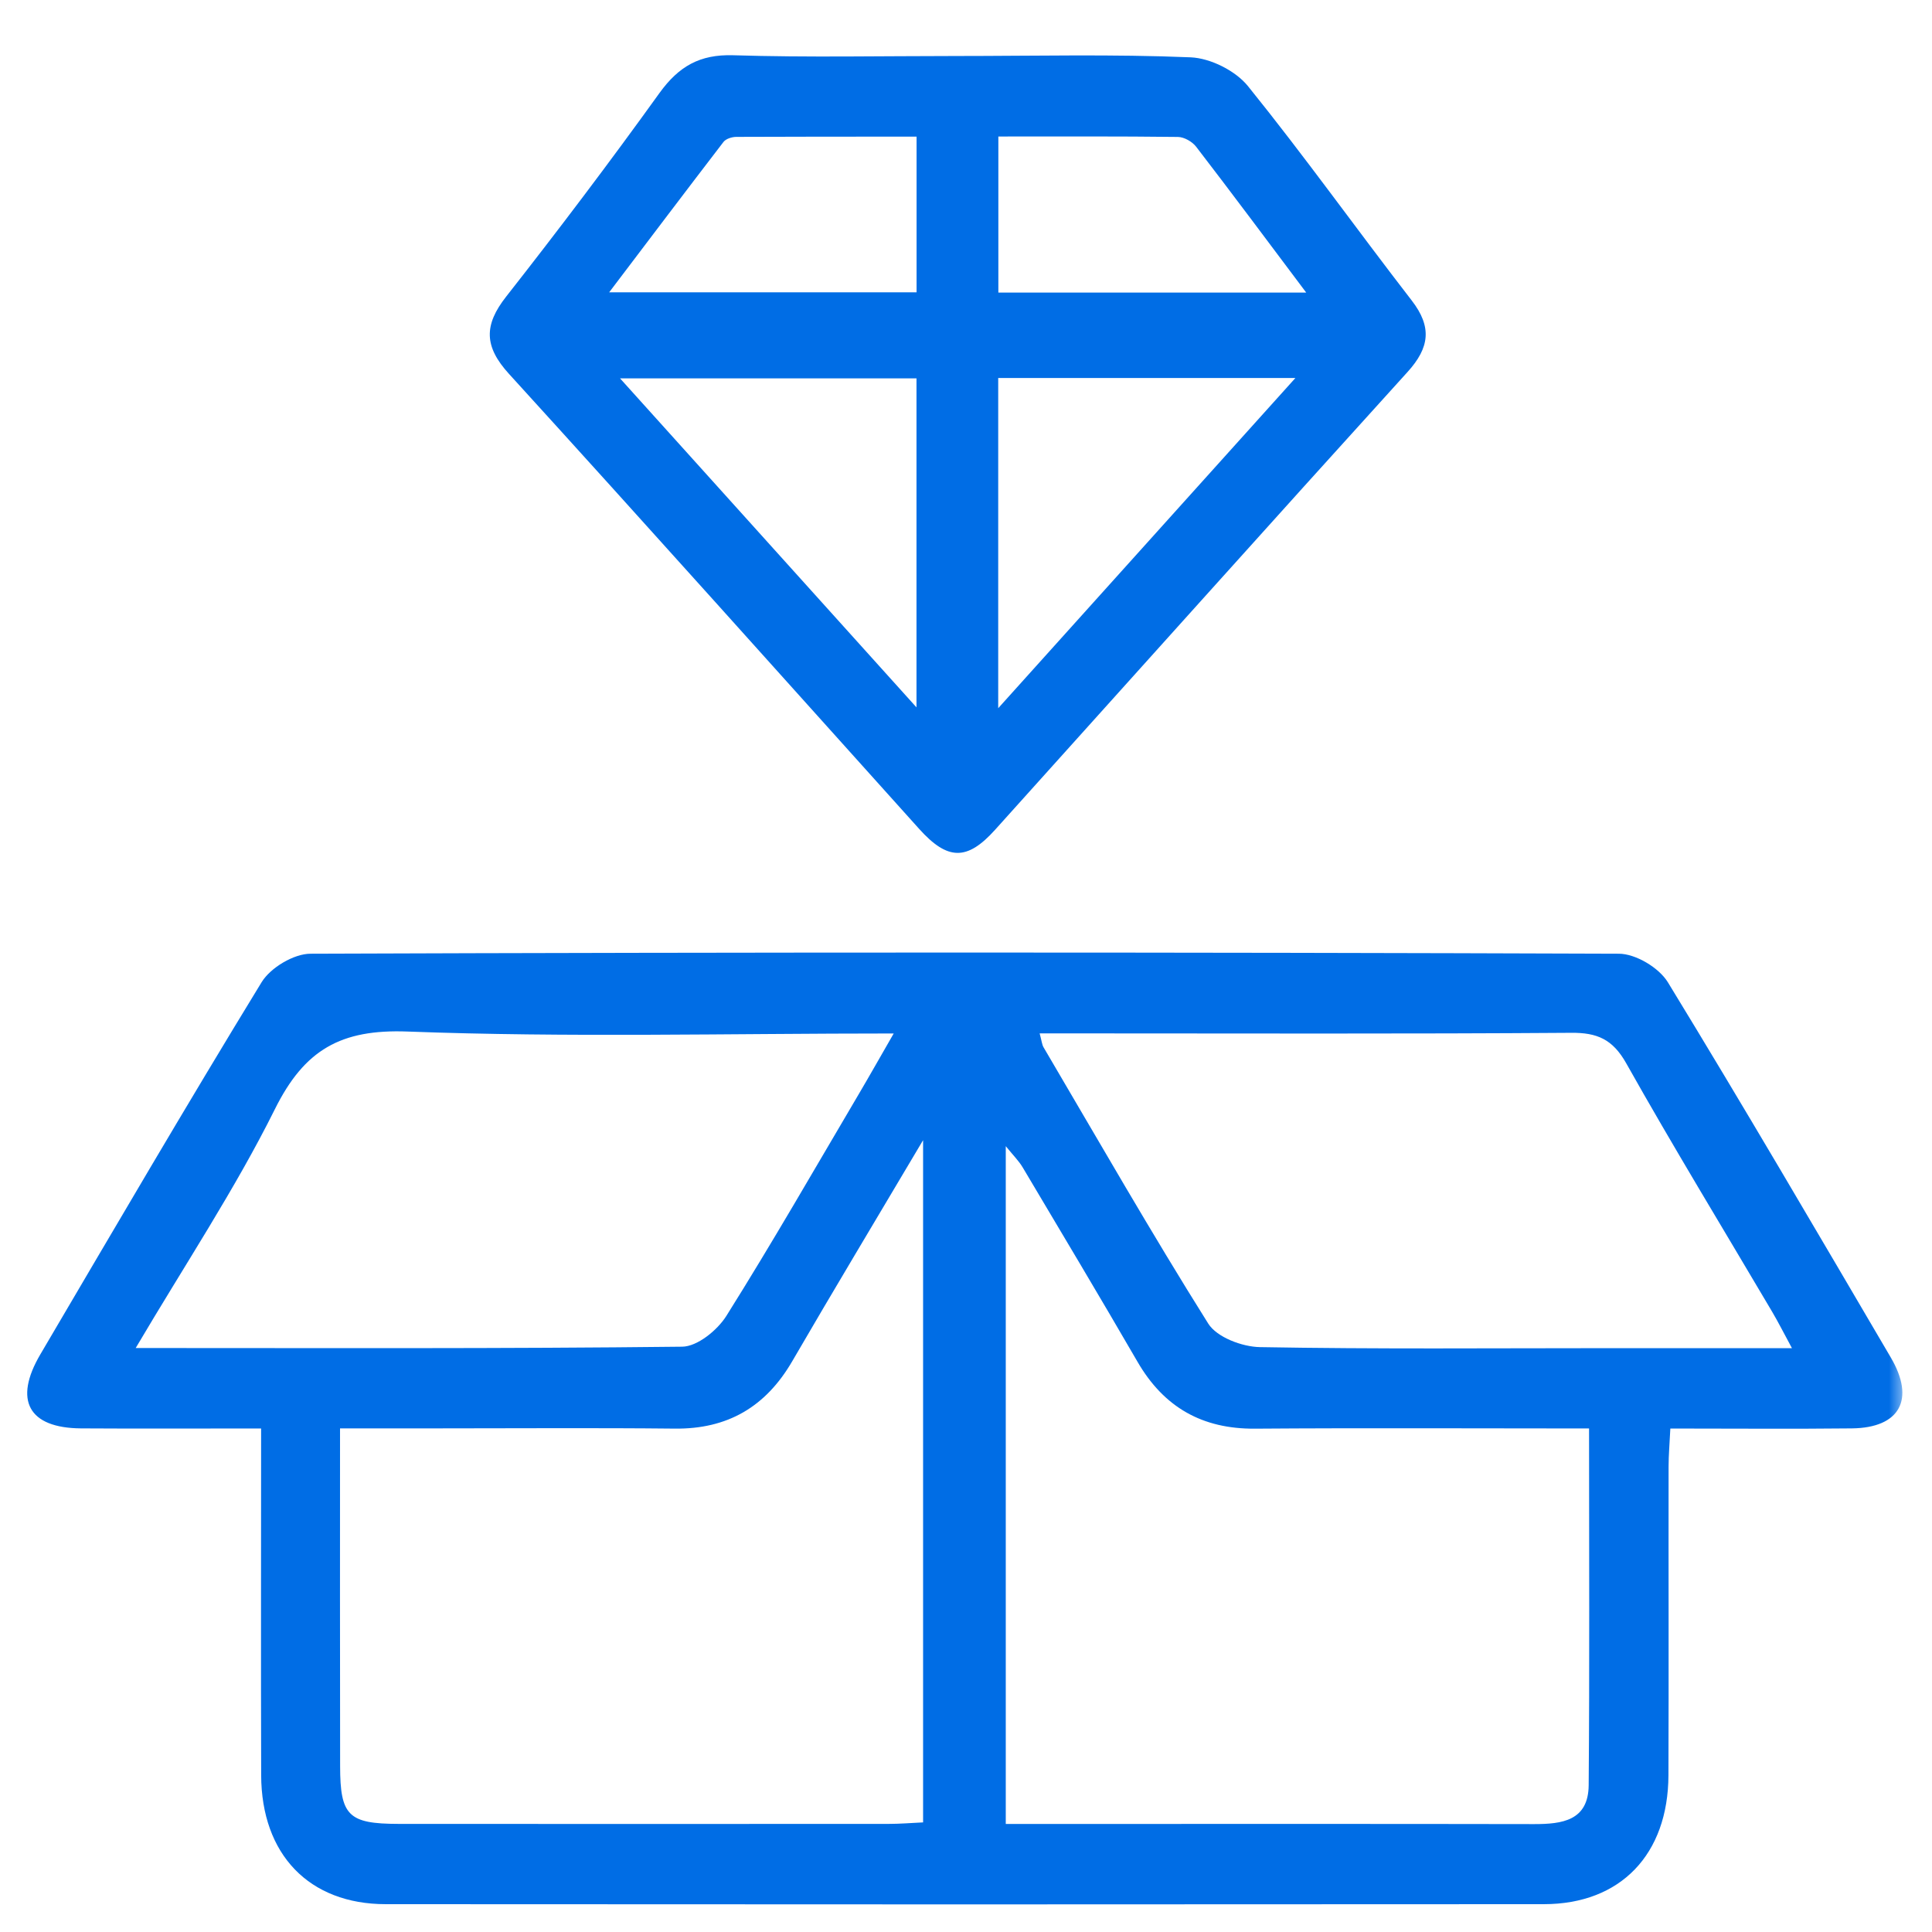
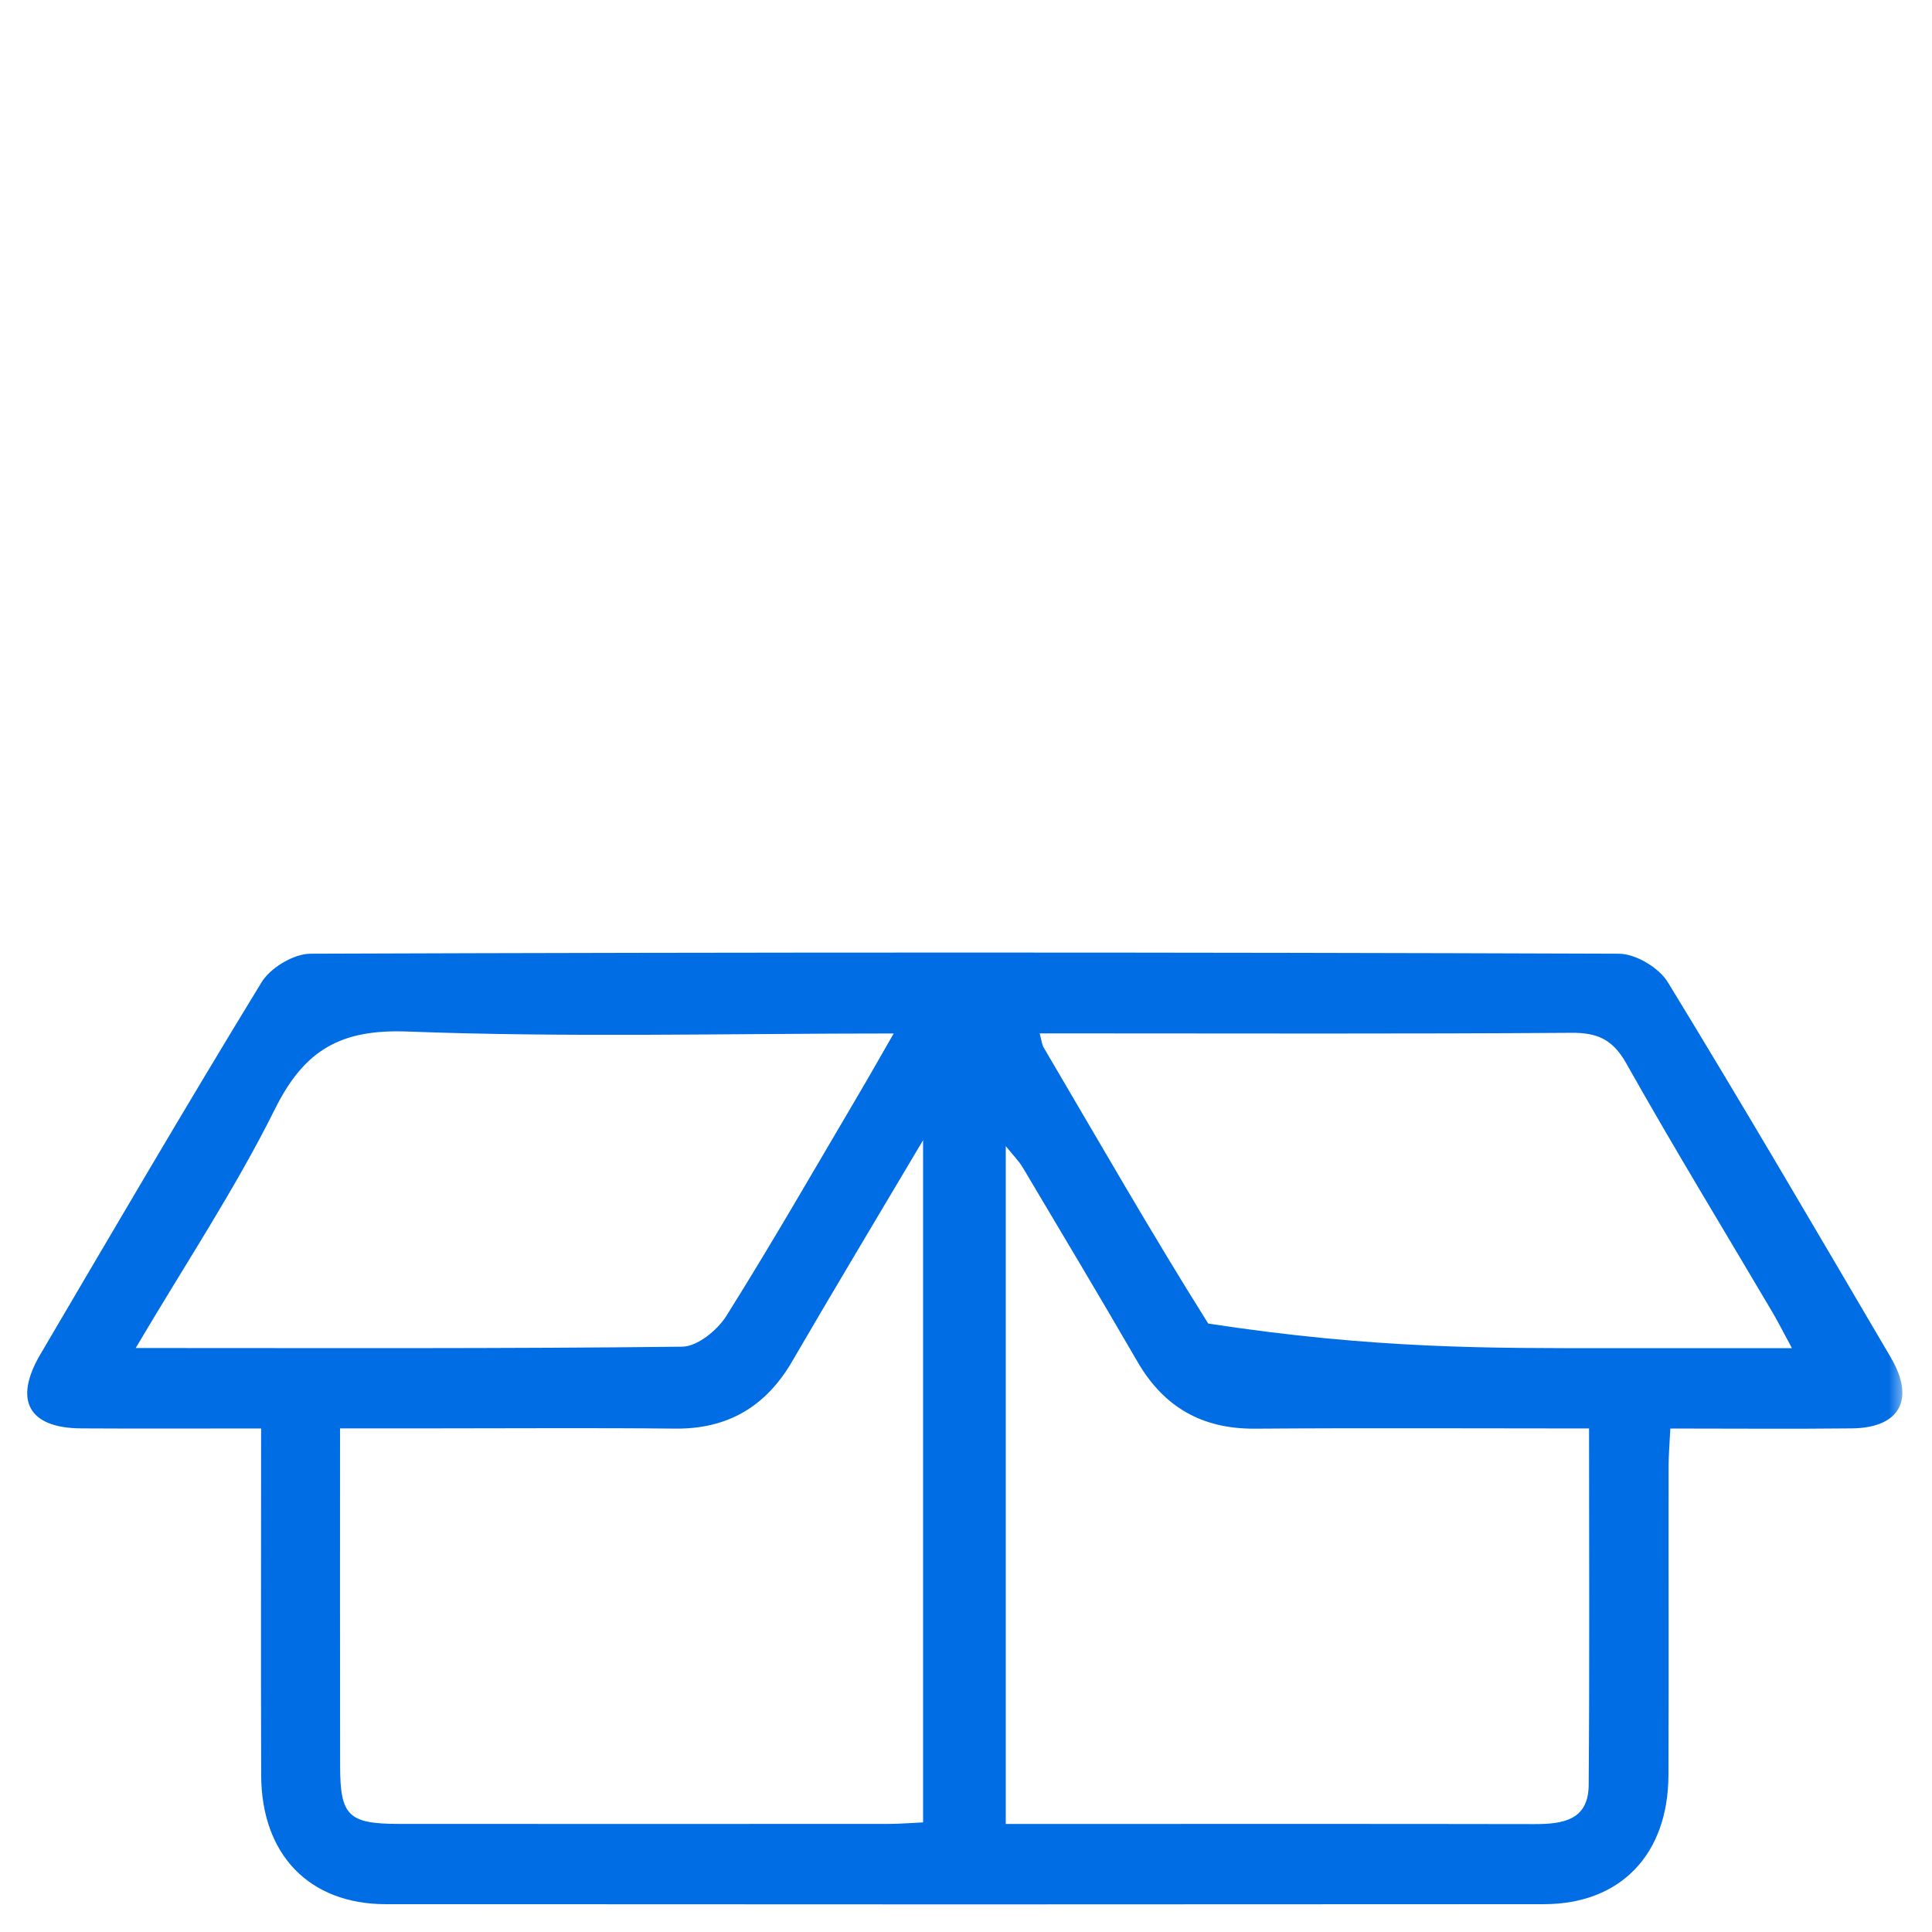
<svg xmlns="http://www.w3.org/2000/svg" fill="none" viewBox="0 0 67 67" height="67" width="67">
  <mask height="67" width="67" y="0" x="0" maskUnits="userSpaceOnUse" style="mask-type:alpha" id="mask0_23_6178">
    <rect fill="#D9D9D9" height="67" width="66.056" />
  </mask>
  <g mask="url(#mask0_23_6178)">
-     <path fill="#006DE5" d="M9.05 49.538C6.861 49.538 4.835 49.548 2.807 49.535C0.99 49.522 0.461 48.56 1.401 46.965C3.938 42.651 6.462 38.331 9.073 34.061C9.383 33.556 10.191 33.074 10.77 33.074C25.892 33.02 41.015 33.02 56.139 33.074C56.719 33.074 57.529 33.556 57.84 34.064C60.47 38.369 63.017 42.726 65.572 47.078C66.426 48.532 65.882 49.514 64.23 49.535C62.161 49.558 60.092 49.54 57.926 49.54C57.903 50.038 57.865 50.45 57.865 50.865C57.86 54.431 57.873 57.996 57.86 61.565C57.85 64.31 56.2 66.035 53.536 66.035C40.151 66.045 26.764 66.045 13.378 66.035C10.717 66.035 9.065 64.308 9.057 61.562C9.045 57.615 9.055 53.668 9.055 49.54L9.05 49.538ZM32.012 63.199V39.54C30.38 42.293 28.909 44.737 27.475 47.205C26.552 48.793 25.226 49.563 23.403 49.543C20.612 49.514 17.819 49.535 15.028 49.535C13.983 49.535 12.941 49.535 11.792 49.535C11.792 53.544 11.787 57.398 11.795 61.25C11.797 62.967 12.082 63.248 13.821 63.251C19.489 63.256 25.157 63.253 30.825 63.251C31.199 63.251 31.575 63.22 32.012 63.199ZM55.105 49.538C51.122 49.538 47.319 49.517 43.519 49.545C41.697 49.558 40.362 48.808 39.442 47.215C38.136 44.962 36.798 42.726 35.467 40.486C35.329 40.254 35.131 40.06 34.879 39.748V63.253C35.797 63.253 36.633 63.253 37.469 63.253C42.716 63.253 47.959 63.248 53.206 63.258C54.172 63.258 55.084 63.142 55.094 61.907C55.127 57.839 55.107 53.768 55.107 49.535L55.105 49.538ZM4.703 46.748C11.223 46.748 17.44 46.774 23.657 46.702C24.183 46.697 24.877 46.132 25.19 45.634C26.779 43.103 28.268 40.507 29.788 37.931C30.167 37.289 30.533 36.637 30.993 35.84C25.215 35.84 19.669 35.982 14.136 35.773C11.823 35.685 10.559 36.4 9.533 38.465C8.152 41.241 6.421 43.843 4.703 46.753V46.748ZM36.054 35.837C36.125 36.095 36.133 36.224 36.191 36.322C38.077 39.527 39.925 42.755 41.9 45.9C42.2 46.377 43.079 46.707 43.697 46.717C47.715 46.789 51.737 46.753 55.758 46.753C57.822 46.753 59.883 46.753 62.143 46.753C61.853 46.217 61.667 45.848 61.459 45.495C59.766 42.626 58.03 39.779 56.396 36.874C55.926 36.039 55.387 35.809 54.487 35.817C48.773 35.858 43.059 35.837 37.347 35.837H36.054Z" />
-     <path fill="#006DE5" d="M33.163 1.942C35.873 1.942 38.585 1.875 41.289 1.988C41.976 2.017 42.845 2.45 43.28 2.989C45.237 5.412 47.049 7.954 48.956 10.419C49.665 11.336 49.581 12.053 48.813 12.899C44.027 18.176 39.274 23.485 34.505 28.78C33.537 29.855 32.863 29.842 31.877 28.747C27.139 23.482 22.419 18.202 17.651 12.966C16.786 12.017 16.776 11.275 17.554 10.285C19.374 7.967 21.151 5.616 22.872 3.223C23.54 2.3 24.267 1.883 25.418 1.916C27.998 1.996 30.583 1.942 33.166 1.942H33.163ZM31.783 24.531V13.121H21.502C24.961 16.959 28.278 20.641 31.783 24.531ZM34.617 24.56C38.173 20.607 41.488 16.923 44.924 13.108H34.617V24.56ZM31.788 4.739C29.656 4.739 27.597 4.737 25.538 4.747C25.385 4.747 25.177 4.811 25.09 4.922C23.789 6.616 22.503 8.32 21.125 10.138H31.786V4.739H31.788ZM45.298 10.146C43.933 8.33 42.721 6.699 41.48 5.087C41.345 4.912 41.066 4.752 40.85 4.749C38.796 4.724 36.74 4.734 34.622 4.734V10.146H45.298Z" />
+     <path fill="#006DE5" d="M9.05 49.538C6.861 49.538 4.835 49.548 2.807 49.535C0.99 49.522 0.461 48.56 1.401 46.965C3.938 42.651 6.462 38.331 9.073 34.061C9.383 33.556 10.191 33.074 10.77 33.074C25.892 33.02 41.015 33.02 56.139 33.074C56.719 33.074 57.529 33.556 57.84 34.064C60.47 38.369 63.017 42.726 65.572 47.078C66.426 48.532 65.882 49.514 64.23 49.535C62.161 49.558 60.092 49.54 57.926 49.54C57.903 50.038 57.865 50.45 57.865 50.865C57.86 54.431 57.873 57.996 57.86 61.565C57.85 64.31 56.2 66.035 53.536 66.035C40.151 66.045 26.764 66.045 13.378 66.035C10.717 66.035 9.065 64.308 9.057 61.562C9.045 57.615 9.055 53.668 9.055 49.54L9.05 49.538ZM32.012 63.199V39.54C30.38 42.293 28.909 44.737 27.475 47.205C26.552 48.793 25.226 49.563 23.403 49.543C20.612 49.514 17.819 49.535 15.028 49.535C13.983 49.535 12.941 49.535 11.792 49.535C11.792 53.544 11.787 57.398 11.795 61.25C11.797 62.967 12.082 63.248 13.821 63.251C19.489 63.256 25.157 63.253 30.825 63.251C31.199 63.251 31.575 63.22 32.012 63.199ZM55.105 49.538C51.122 49.538 47.319 49.517 43.519 49.545C41.697 49.558 40.362 48.808 39.442 47.215C38.136 44.962 36.798 42.726 35.467 40.486C35.329 40.254 35.131 40.06 34.879 39.748V63.253C35.797 63.253 36.633 63.253 37.469 63.253C42.716 63.253 47.959 63.248 53.206 63.258C54.172 63.258 55.084 63.142 55.094 61.907C55.127 57.839 55.107 53.768 55.107 49.535L55.105 49.538ZM4.703 46.748C11.223 46.748 17.44 46.774 23.657 46.702C24.183 46.697 24.877 46.132 25.19 45.634C26.779 43.103 28.268 40.507 29.788 37.931C30.167 37.289 30.533 36.637 30.993 35.84C25.215 35.84 19.669 35.982 14.136 35.773C11.823 35.685 10.559 36.4 9.533 38.465C8.152 41.241 6.421 43.843 4.703 46.753V46.748ZM36.054 35.837C36.125 36.095 36.133 36.224 36.191 36.322C38.077 39.527 39.925 42.755 41.9 45.9C47.715 46.789 51.737 46.753 55.758 46.753C57.822 46.753 59.883 46.753 62.143 46.753C61.853 46.217 61.667 45.848 61.459 45.495C59.766 42.626 58.03 39.779 56.396 36.874C55.926 36.039 55.387 35.809 54.487 35.817C48.773 35.858 43.059 35.837 37.347 35.837H36.054Z" />
  </g>
</svg>